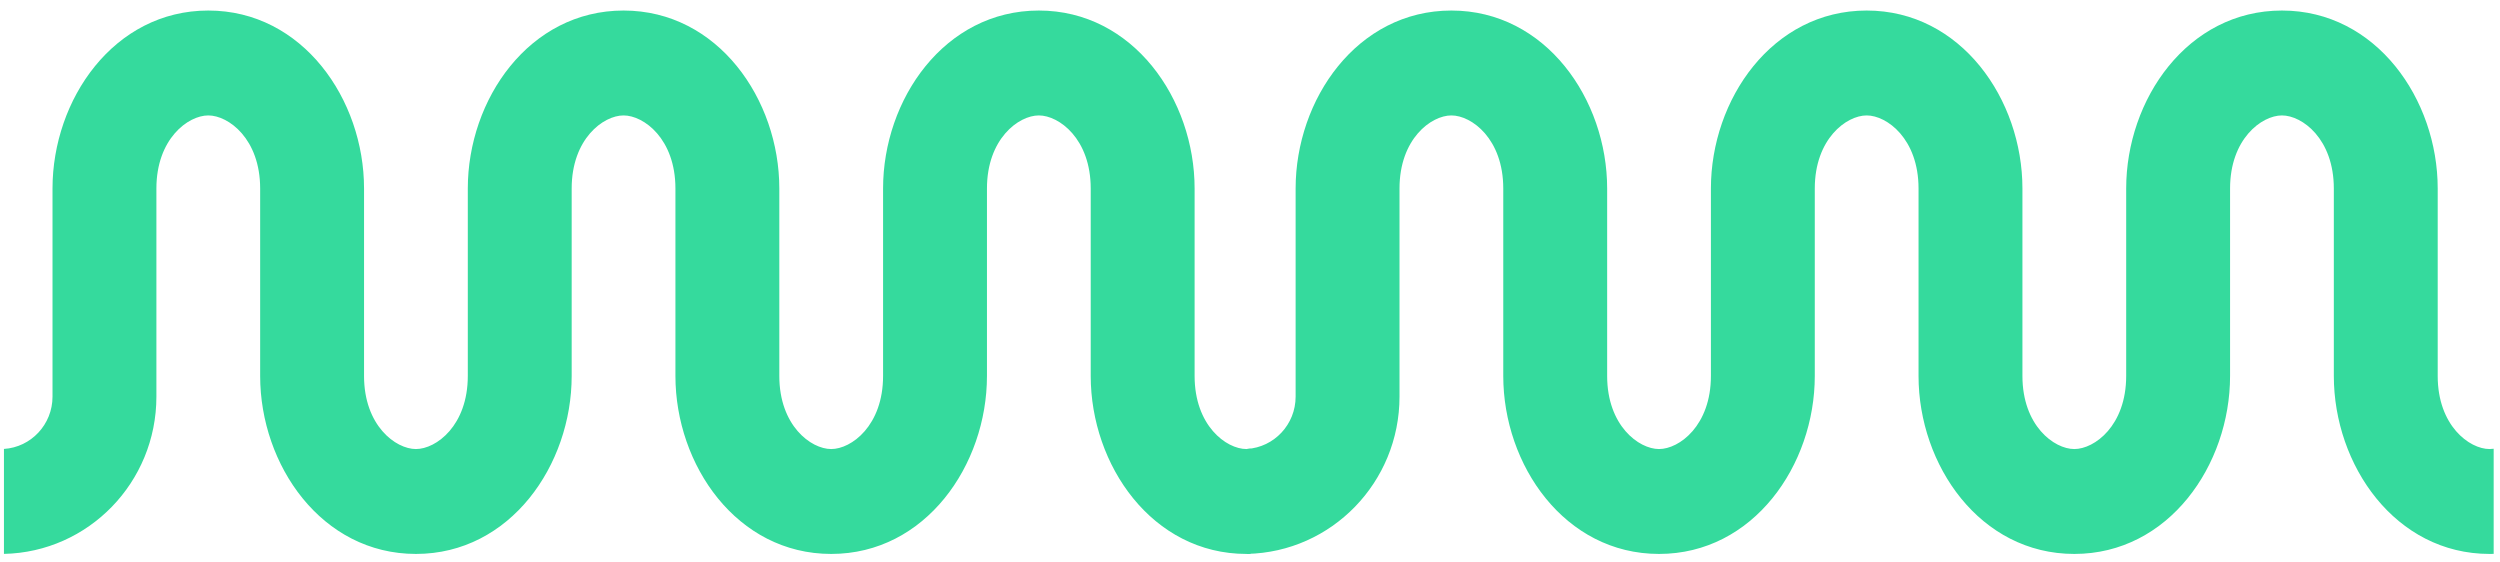
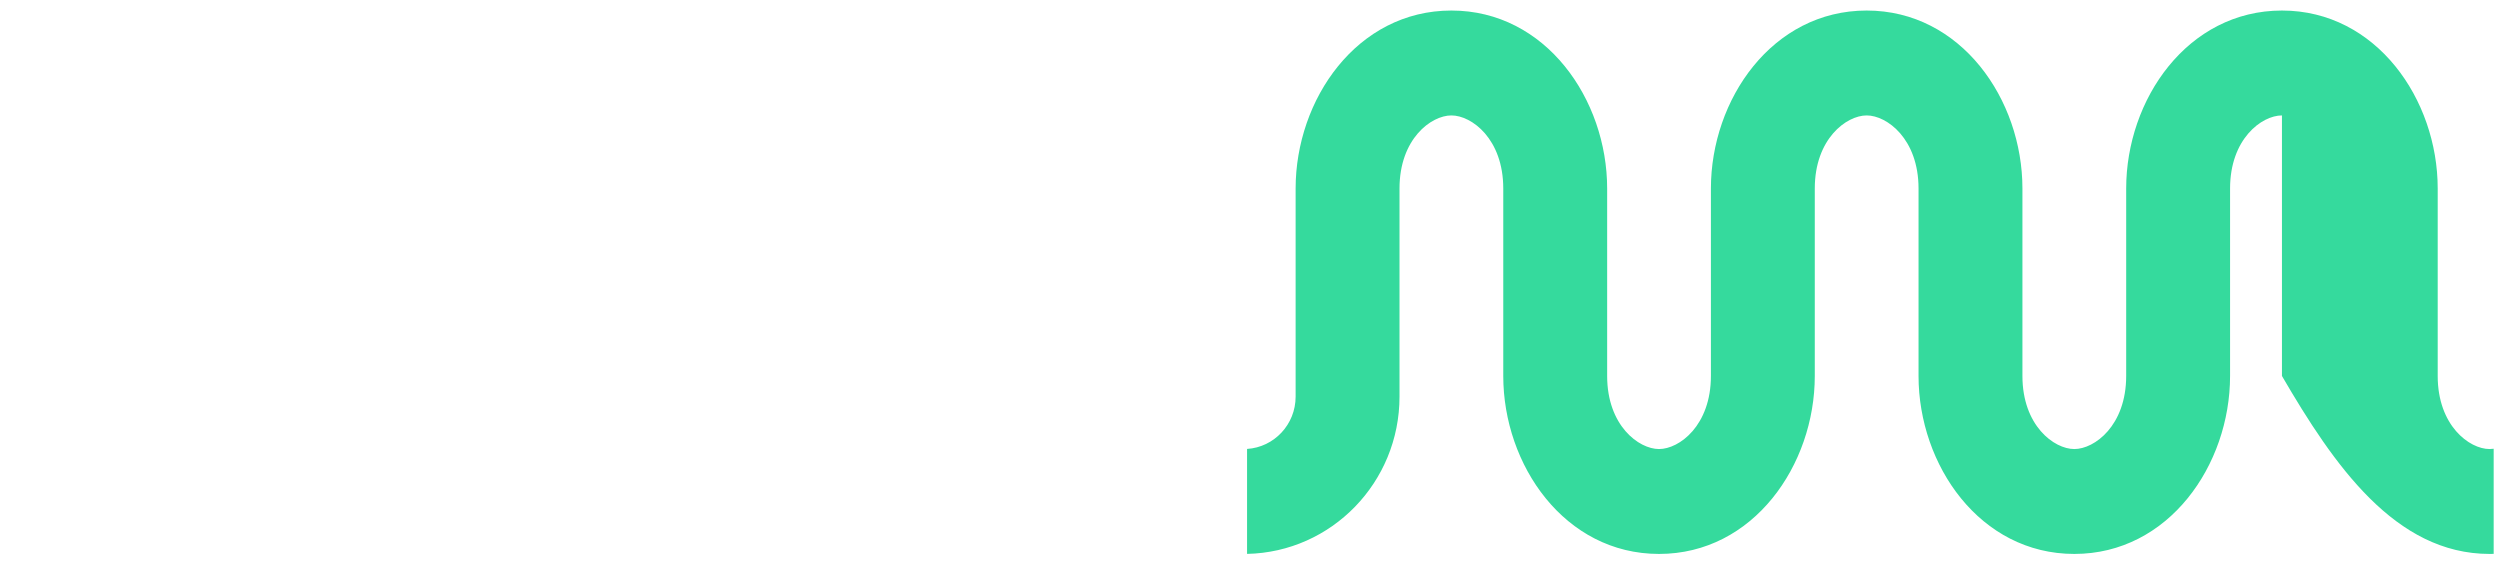
<svg xmlns="http://www.w3.org/2000/svg" width="209" height="47" viewBox="0 0 209 47" fill="none">
-   <path d="M0.33 37.531V46.306C7.394 46.157 13.075 40.329 13.075 33.16V15.759C13.075 11.613 15.716 9.65 17.412 9.65C19.108 9.65 21.749 11.613 21.749 15.759V31.431C21.749 38.876 26.88 46.309 34.771 46.309C42.662 46.309 47.792 38.876 47.792 31.431V15.759C47.792 11.613 50.434 9.65 52.129 9.65C53.825 9.65 56.466 11.613 56.466 15.759V31.431C56.466 38.876 61.597 46.309 69.488 46.309C77.379 46.309 82.51 38.876 82.51 31.431V15.759C82.51 11.613 85.151 9.65 86.847 9.65C88.543 9.65 91.184 11.613 91.184 15.759V31.431C91.184 38.876 96.314 46.309 104.206 46.309C104.32 46.309 104.434 46.308 104.548 46.304V37.515C104.43 37.531 104.316 37.54 104.206 37.54C102.51 37.54 99.869 35.577 99.869 31.431V15.759C99.869 8.314 94.738 0.881 86.847 0.881C78.956 0.881 73.825 8.314 73.825 15.759V31.431C73.825 35.577 71.184 37.54 69.488 37.54C67.792 37.54 65.151 35.577 65.151 31.431V15.759C65.151 8.314 60.02 0.881 52.129 0.881C44.238 0.881 39.108 8.314 39.108 15.759V31.431C39.108 35.577 36.467 37.54 34.771 37.54C33.075 37.54 30.434 35.577 30.434 31.431V15.759C30.434 8.314 25.303 0.881 17.412 0.881C9.521 0.881 4.39 8.314 4.39 15.759V33.16C4.39 35.485 2.596 37.387 0.33 37.531Z" fill="#35DA9D" />
-   <path d="M104.254 37.531V46.306C111.318 46.157 116.999 40.329 116.999 33.16V15.759C116.999 11.613 119.64 9.65 121.336 9.65C123.032 9.65 125.673 11.613 125.673 15.759V31.431C125.673 38.876 130.803 46.309 138.695 46.309C146.586 46.309 151.716 38.876 151.716 31.431V15.759C151.716 11.613 154.357 9.65 156.053 9.65C157.749 9.65 160.39 11.613 160.39 15.759V31.431C160.39 38.876 165.521 46.309 173.412 46.309C181.303 46.309 186.434 38.876 186.434 31.431V15.759C186.434 11.613 189.075 9.65 190.771 9.65C192.467 9.65 195.108 11.613 195.108 15.759V31.431C195.108 38.876 200.238 46.309 208.129 46.309C208.244 46.309 208.358 46.308 208.471 46.304V37.515C208.354 37.531 208.24 37.54 208.129 37.54C206.434 37.54 203.792 35.577 203.792 31.431V15.759C203.792 8.314 198.662 0.881 190.771 0.881C182.88 0.881 177.749 8.314 177.749 15.759V31.431C177.749 35.577 175.108 37.54 173.412 37.54C171.716 37.54 169.075 35.577 169.075 31.431V15.759C169.075 8.314 163.944 0.881 156.053 0.881C148.162 0.881 143.032 8.314 143.032 15.759V31.431C143.032 35.577 140.39 37.54 138.695 37.54C136.999 37.54 134.358 35.577 134.358 31.431V15.759C134.358 8.314 129.227 0.881 121.336 0.881C113.445 0.881 108.314 8.314 108.314 15.759V33.16C108.314 35.485 106.52 37.387 104.254 37.531Z" fill="#35DA9D" />
+   <path d="M104.254 37.531V46.306C111.318 46.157 116.999 40.329 116.999 33.16V15.759C116.999 11.613 119.64 9.65 121.336 9.65C123.032 9.65 125.673 11.613 125.673 15.759V31.431C125.673 38.876 130.803 46.309 138.695 46.309C146.586 46.309 151.716 38.876 151.716 31.431V15.759C151.716 11.613 154.357 9.65 156.053 9.65C157.749 9.65 160.39 11.613 160.39 15.759V31.431C160.39 38.876 165.521 46.309 173.412 46.309C181.303 46.309 186.434 38.876 186.434 31.431V15.759C186.434 11.613 189.075 9.65 190.771 9.65V31.431C195.108 38.876 200.238 46.309 208.129 46.309C208.244 46.309 208.358 46.308 208.471 46.304V37.515C208.354 37.531 208.24 37.54 208.129 37.54C206.434 37.54 203.792 35.577 203.792 31.431V15.759C203.792 8.314 198.662 0.881 190.771 0.881C182.88 0.881 177.749 8.314 177.749 15.759V31.431C177.749 35.577 175.108 37.54 173.412 37.54C171.716 37.54 169.075 35.577 169.075 31.431V15.759C169.075 8.314 163.944 0.881 156.053 0.881C148.162 0.881 143.032 8.314 143.032 15.759V31.431C143.032 35.577 140.39 37.54 138.695 37.54C136.999 37.54 134.358 35.577 134.358 31.431V15.759C134.358 8.314 129.227 0.881 121.336 0.881C113.445 0.881 108.314 8.314 108.314 15.759V33.16C108.314 35.485 106.52 37.387 104.254 37.531Z" fill="#35DA9D" />
</svg>